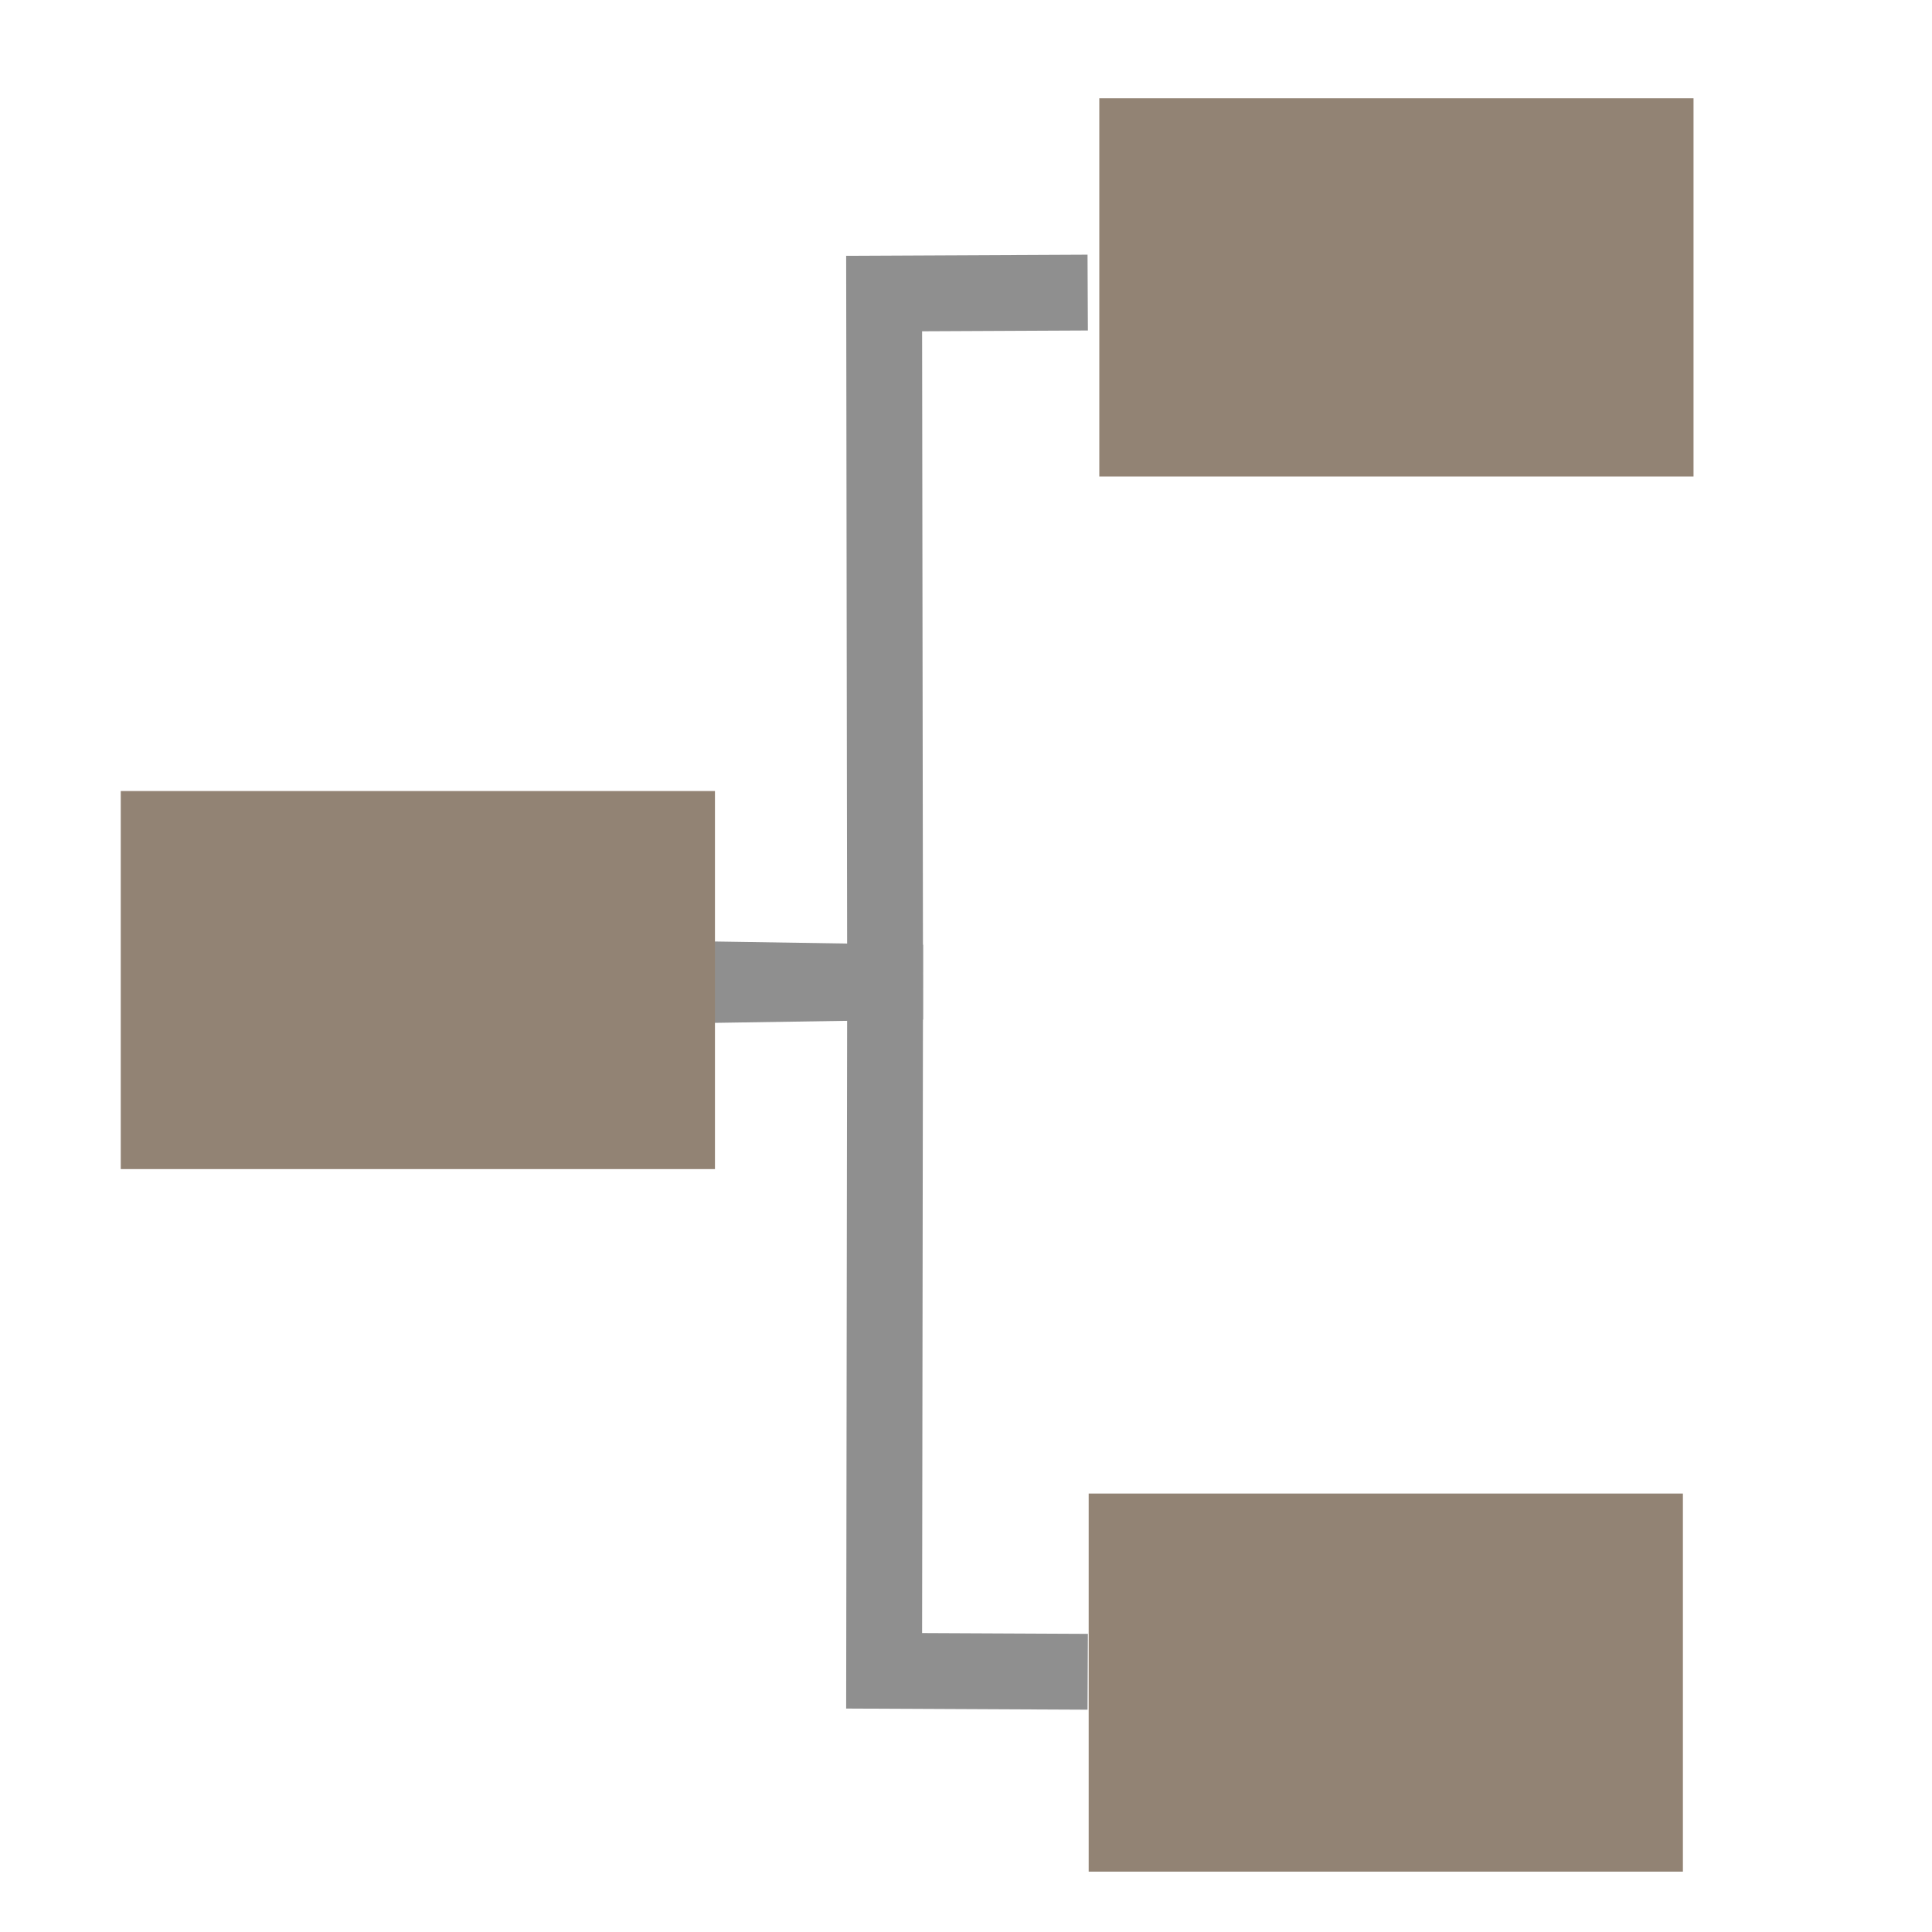
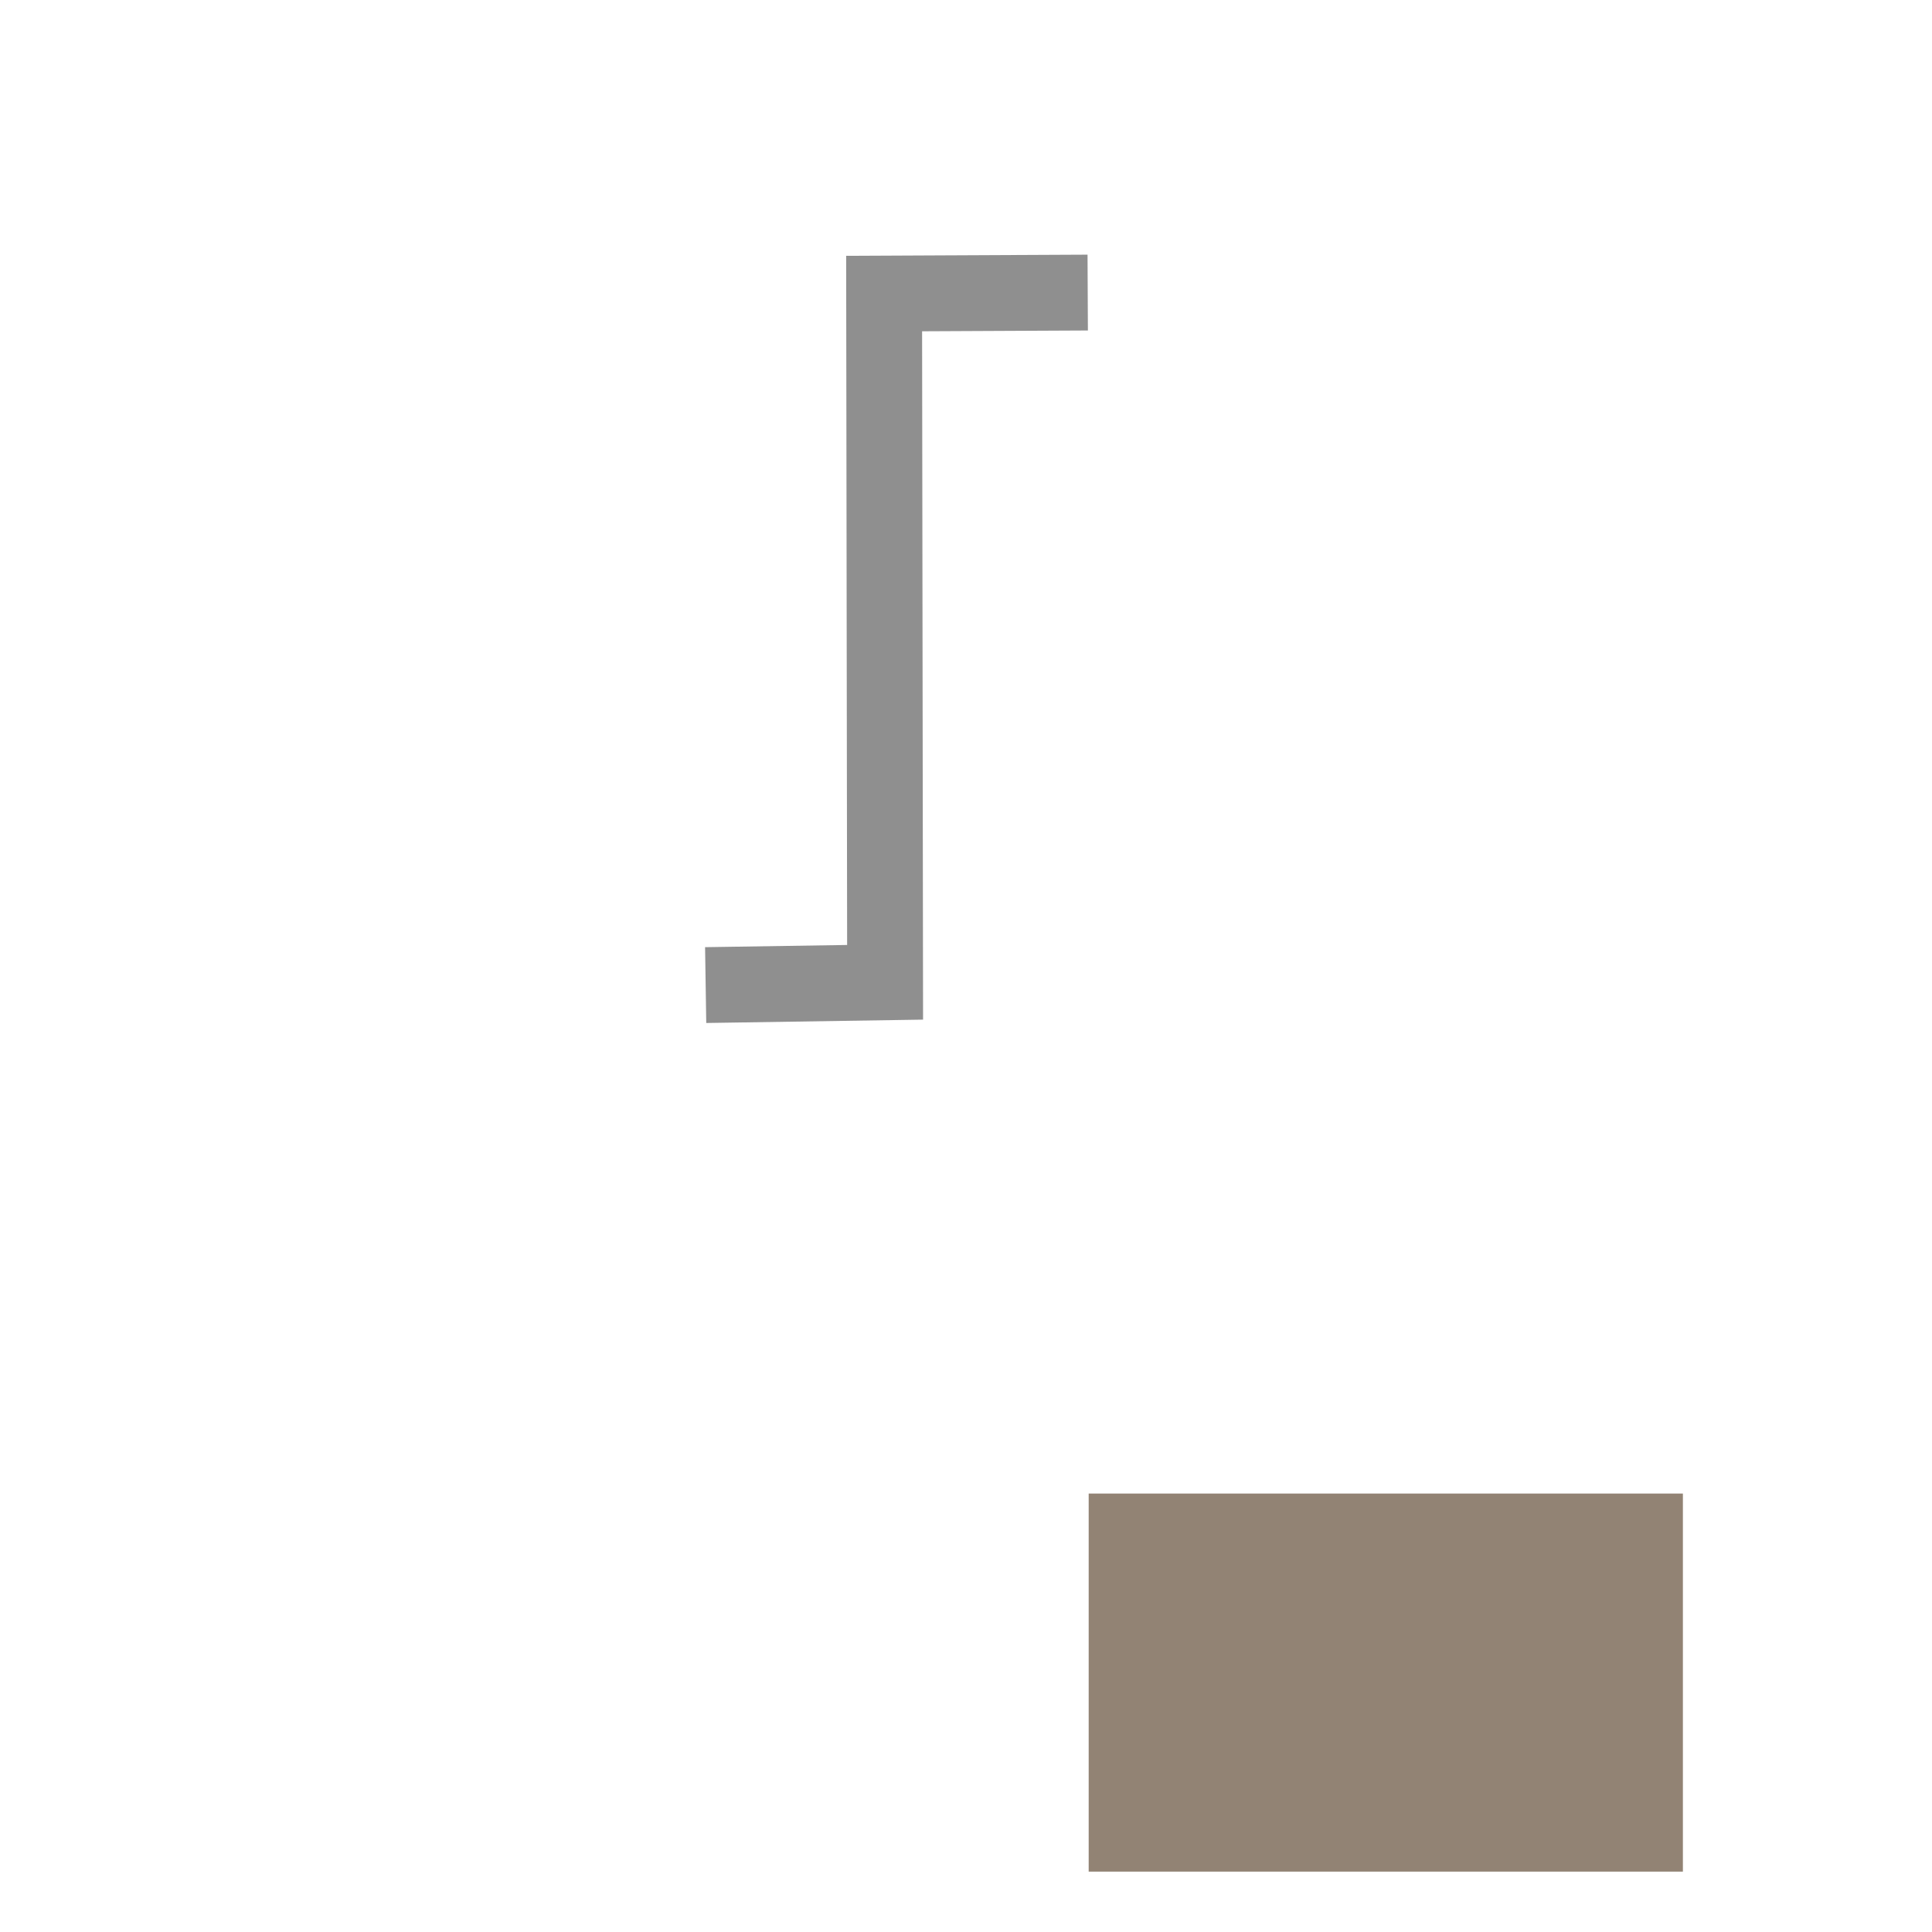
<svg xmlns="http://www.w3.org/2000/svg" width="16" height="16" version="1.1">
  <path style="fill:none;stroke:#8f8f8f;stroke-width:0.628" d="m 5.844,8.158 1.486,-0.023 -0.008,-5.704 1.686,-0.008" />
-   <path style="fill:none;stroke:#8f8f8f;stroke-width:0.628" d="m 5.844,8.11 1.486,0.023 -0.008,5.704 1.686,0.008" />
-   <path style="fill:#928374" d="M 1,6.551 H 5.921 V 9.682 H 1 Z" />
-   <path style="fill:#928374" d="m 9.104,0.814 h 4.921 V 3.946 h -4.921 z" />
  <path style="fill:#928374" d="M 9.016,12.369 H 13.937 V 15.5 H 9.016 Z" />
</svg>